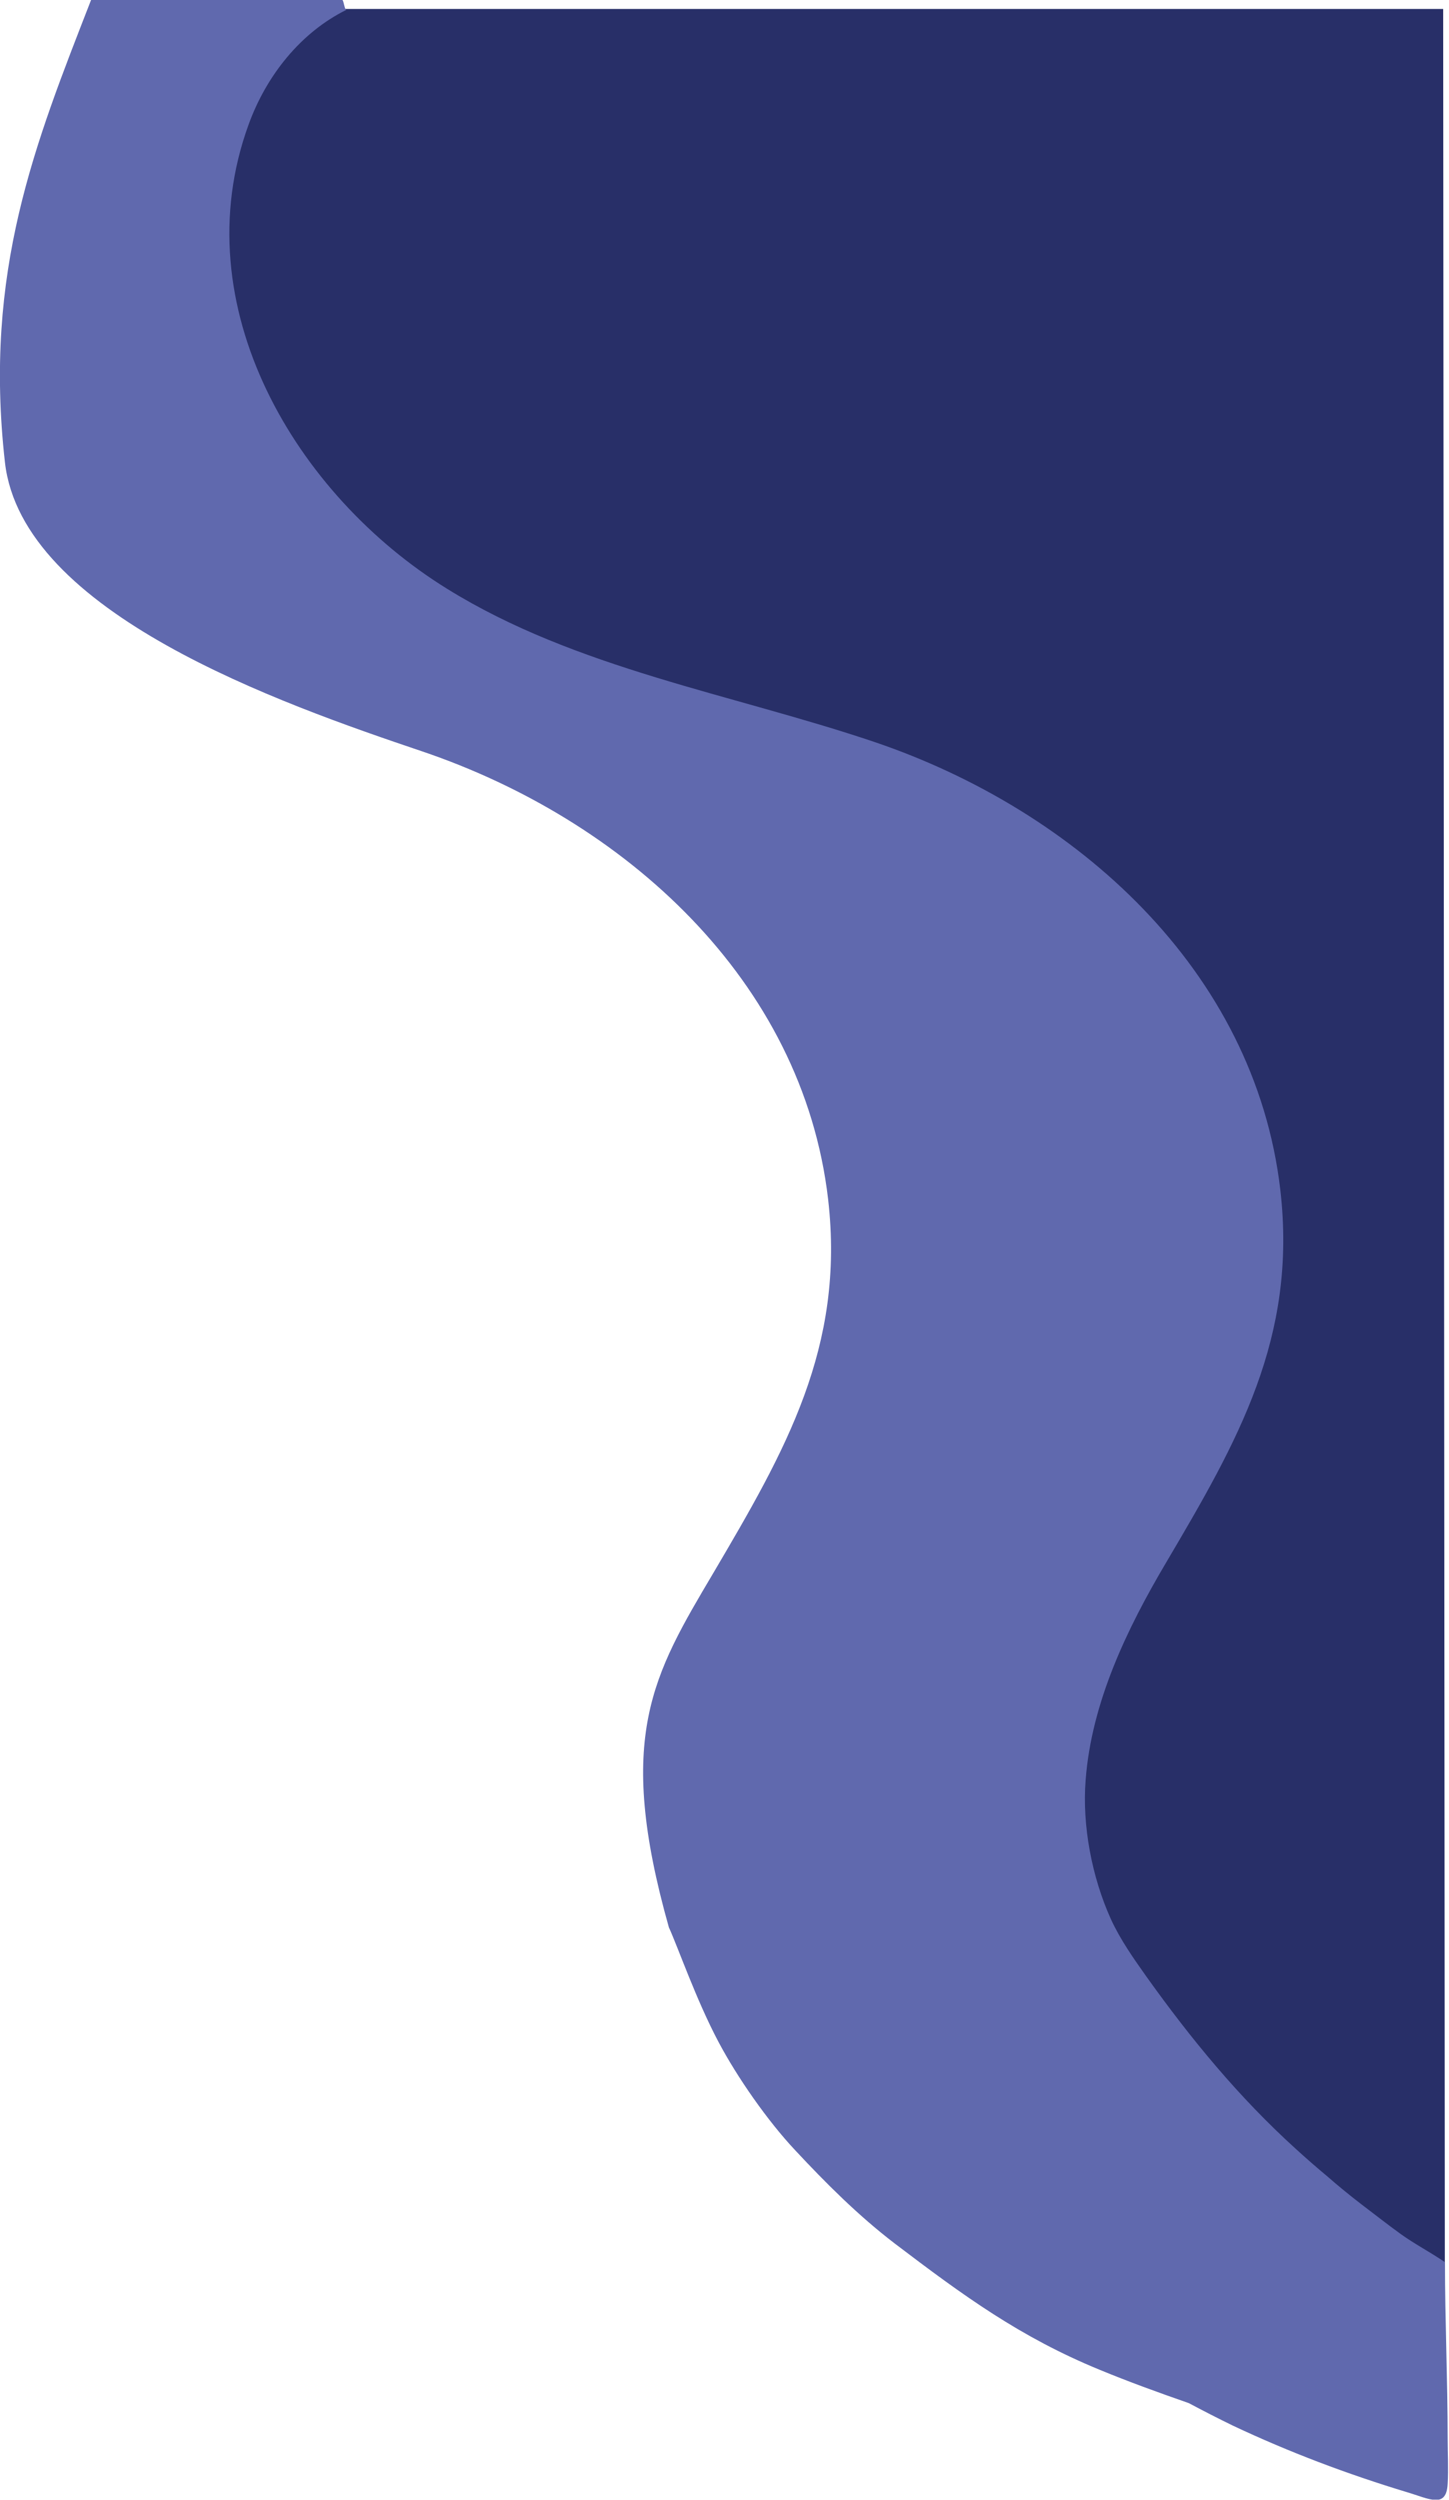
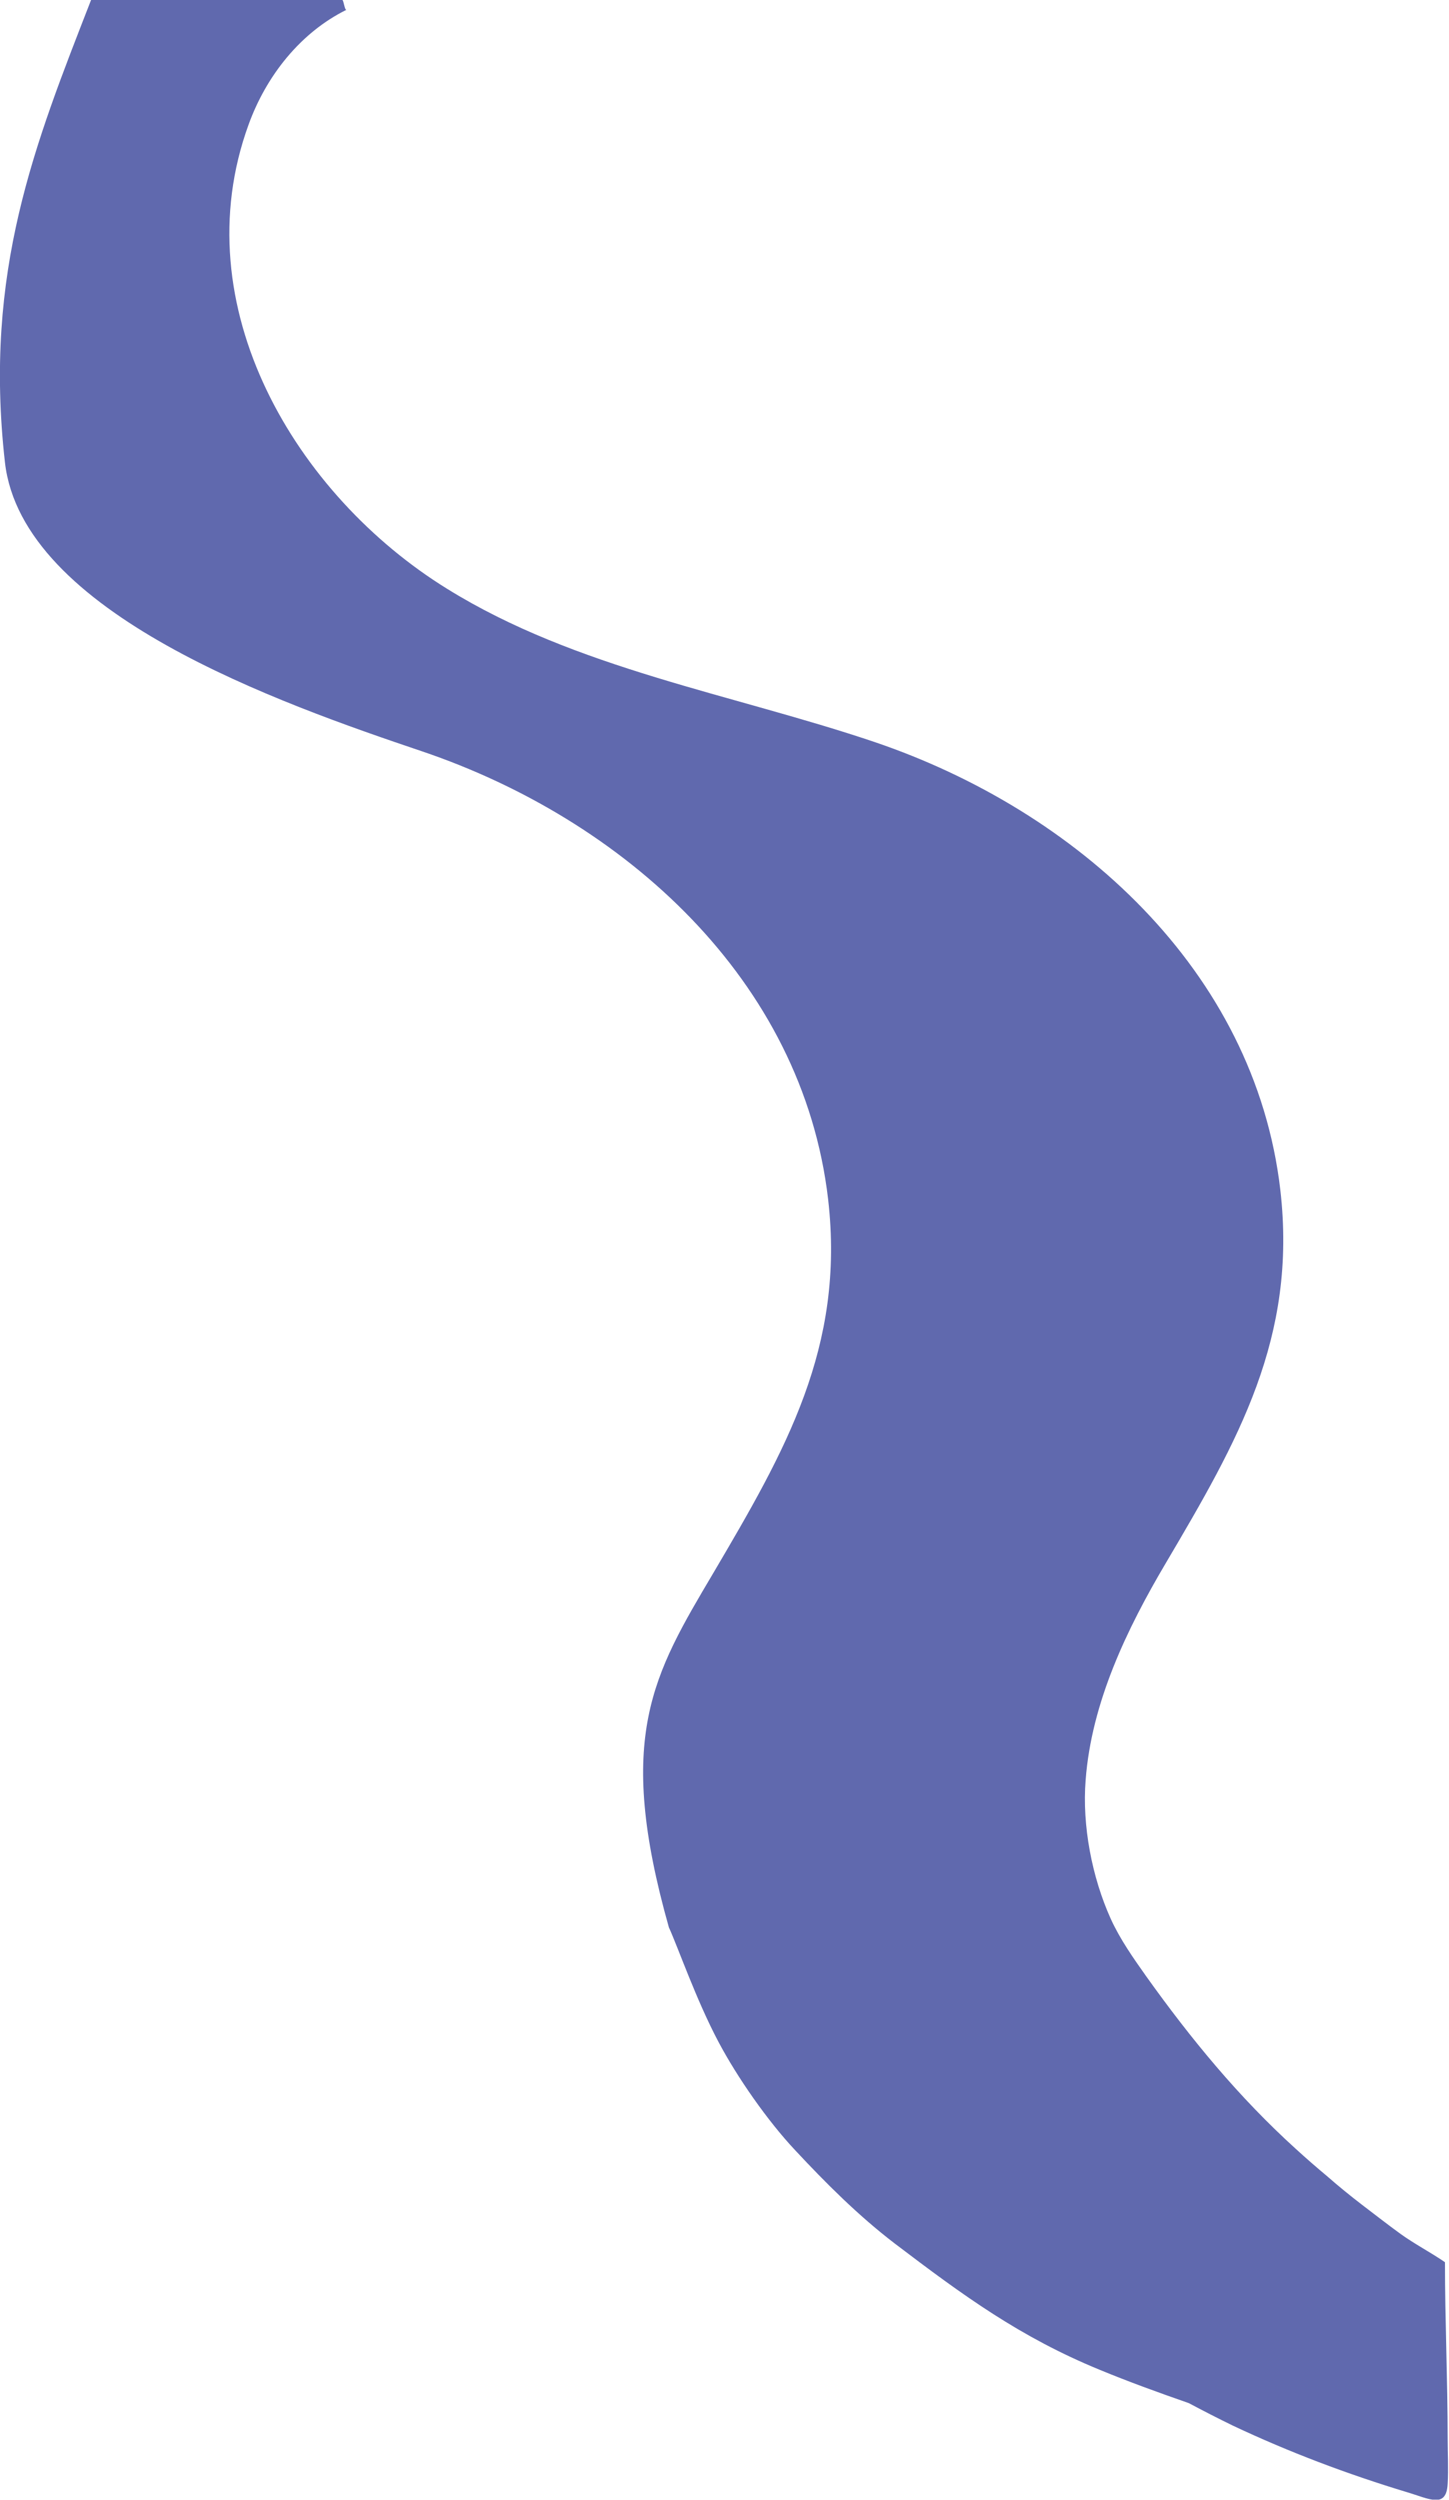
<svg xmlns="http://www.w3.org/2000/svg" width="323" height="557" viewBox="0 0 323 557" fill="none">
  <g clip-path="url(#clip0_246782_34)">
-     <path d="M321.7 2H20.5C8.3 33.3 -2.6 61.2 2.1 103C5.9 136.6 63.4 156.7 95.1 167.4C140 182.6 179.9 218.2 185.6 267.2C189.4 300.2 176 323.3 160.1 350.3C146.9 372.7 142.5 401 158.1 424.9L322.1 539.9L321.7 2Z" fill="#282F68" />
    <path d="M322.7 543.3C322.7 530.3 322.1 517 322.1 504C318.9 501.8 315.4 500 312.2 497.7C309.3 495.6 306.5 493.4 303.6 491.2C301 489.2 298.4 487.1 295.9 484.9C293.5 482.9 291.2 480.9 288.9 478.8C276.2 467.3 265.5 454.3 255.5 440.3C252.6 436.2 249.7 432.1 247.6 427.5C243.4 418.2 241.2 406.7 242 396.6C243.3 379.3 251.2 362.9 259.9 348.2C275.9 321.1 289.2 298.1 285.4 265.1C279.7 216.1 239.8 180.5 194.9 165.3C163.2 154.6 128.4 149 99.7 131.2C66 110.4 40.7 68.2 55.4 27.8C59.3 17 66.9 7.3 77.2 2.2C76.8 2.2 76.6 0 76.3 0H20.3C7.8 32.1 -3.7 60.4 1.1 103C4.9 136.6 62.4 156.7 94.1 167.4C139 182.6 178.9 218.2 184.6 267.2C188.4 300.2 175 323.3 159.1 350.3C145.6 373.1 137.1 386.9 149.1 429.4C151.2 434 155.2 445.6 160.2 455C164.4 462.9 171.1 472.5 177.2 479C184.1 486.4 191.3 493.6 199.4 499.8C214.8 511.5 227.4 520.7 245.2 528C251.5 530.6 258.1 533 265 535.4C268.2 537.1 271.5 538.8 274.8 540.4C287.3 546.3 300.3 551.2 313.5 555.2C318.6 556.7 322.4 559 322.7 553.4C322.9 550 322.7 546.6 322.7 543.3Z" fill="#6069AE" />
  </g>
  <defs>
    <clipPath id="clip0_246782_34">
      <rect width="322.8" height="556.9" fill="white" />
    </clipPath>
  </defs>
</svg>